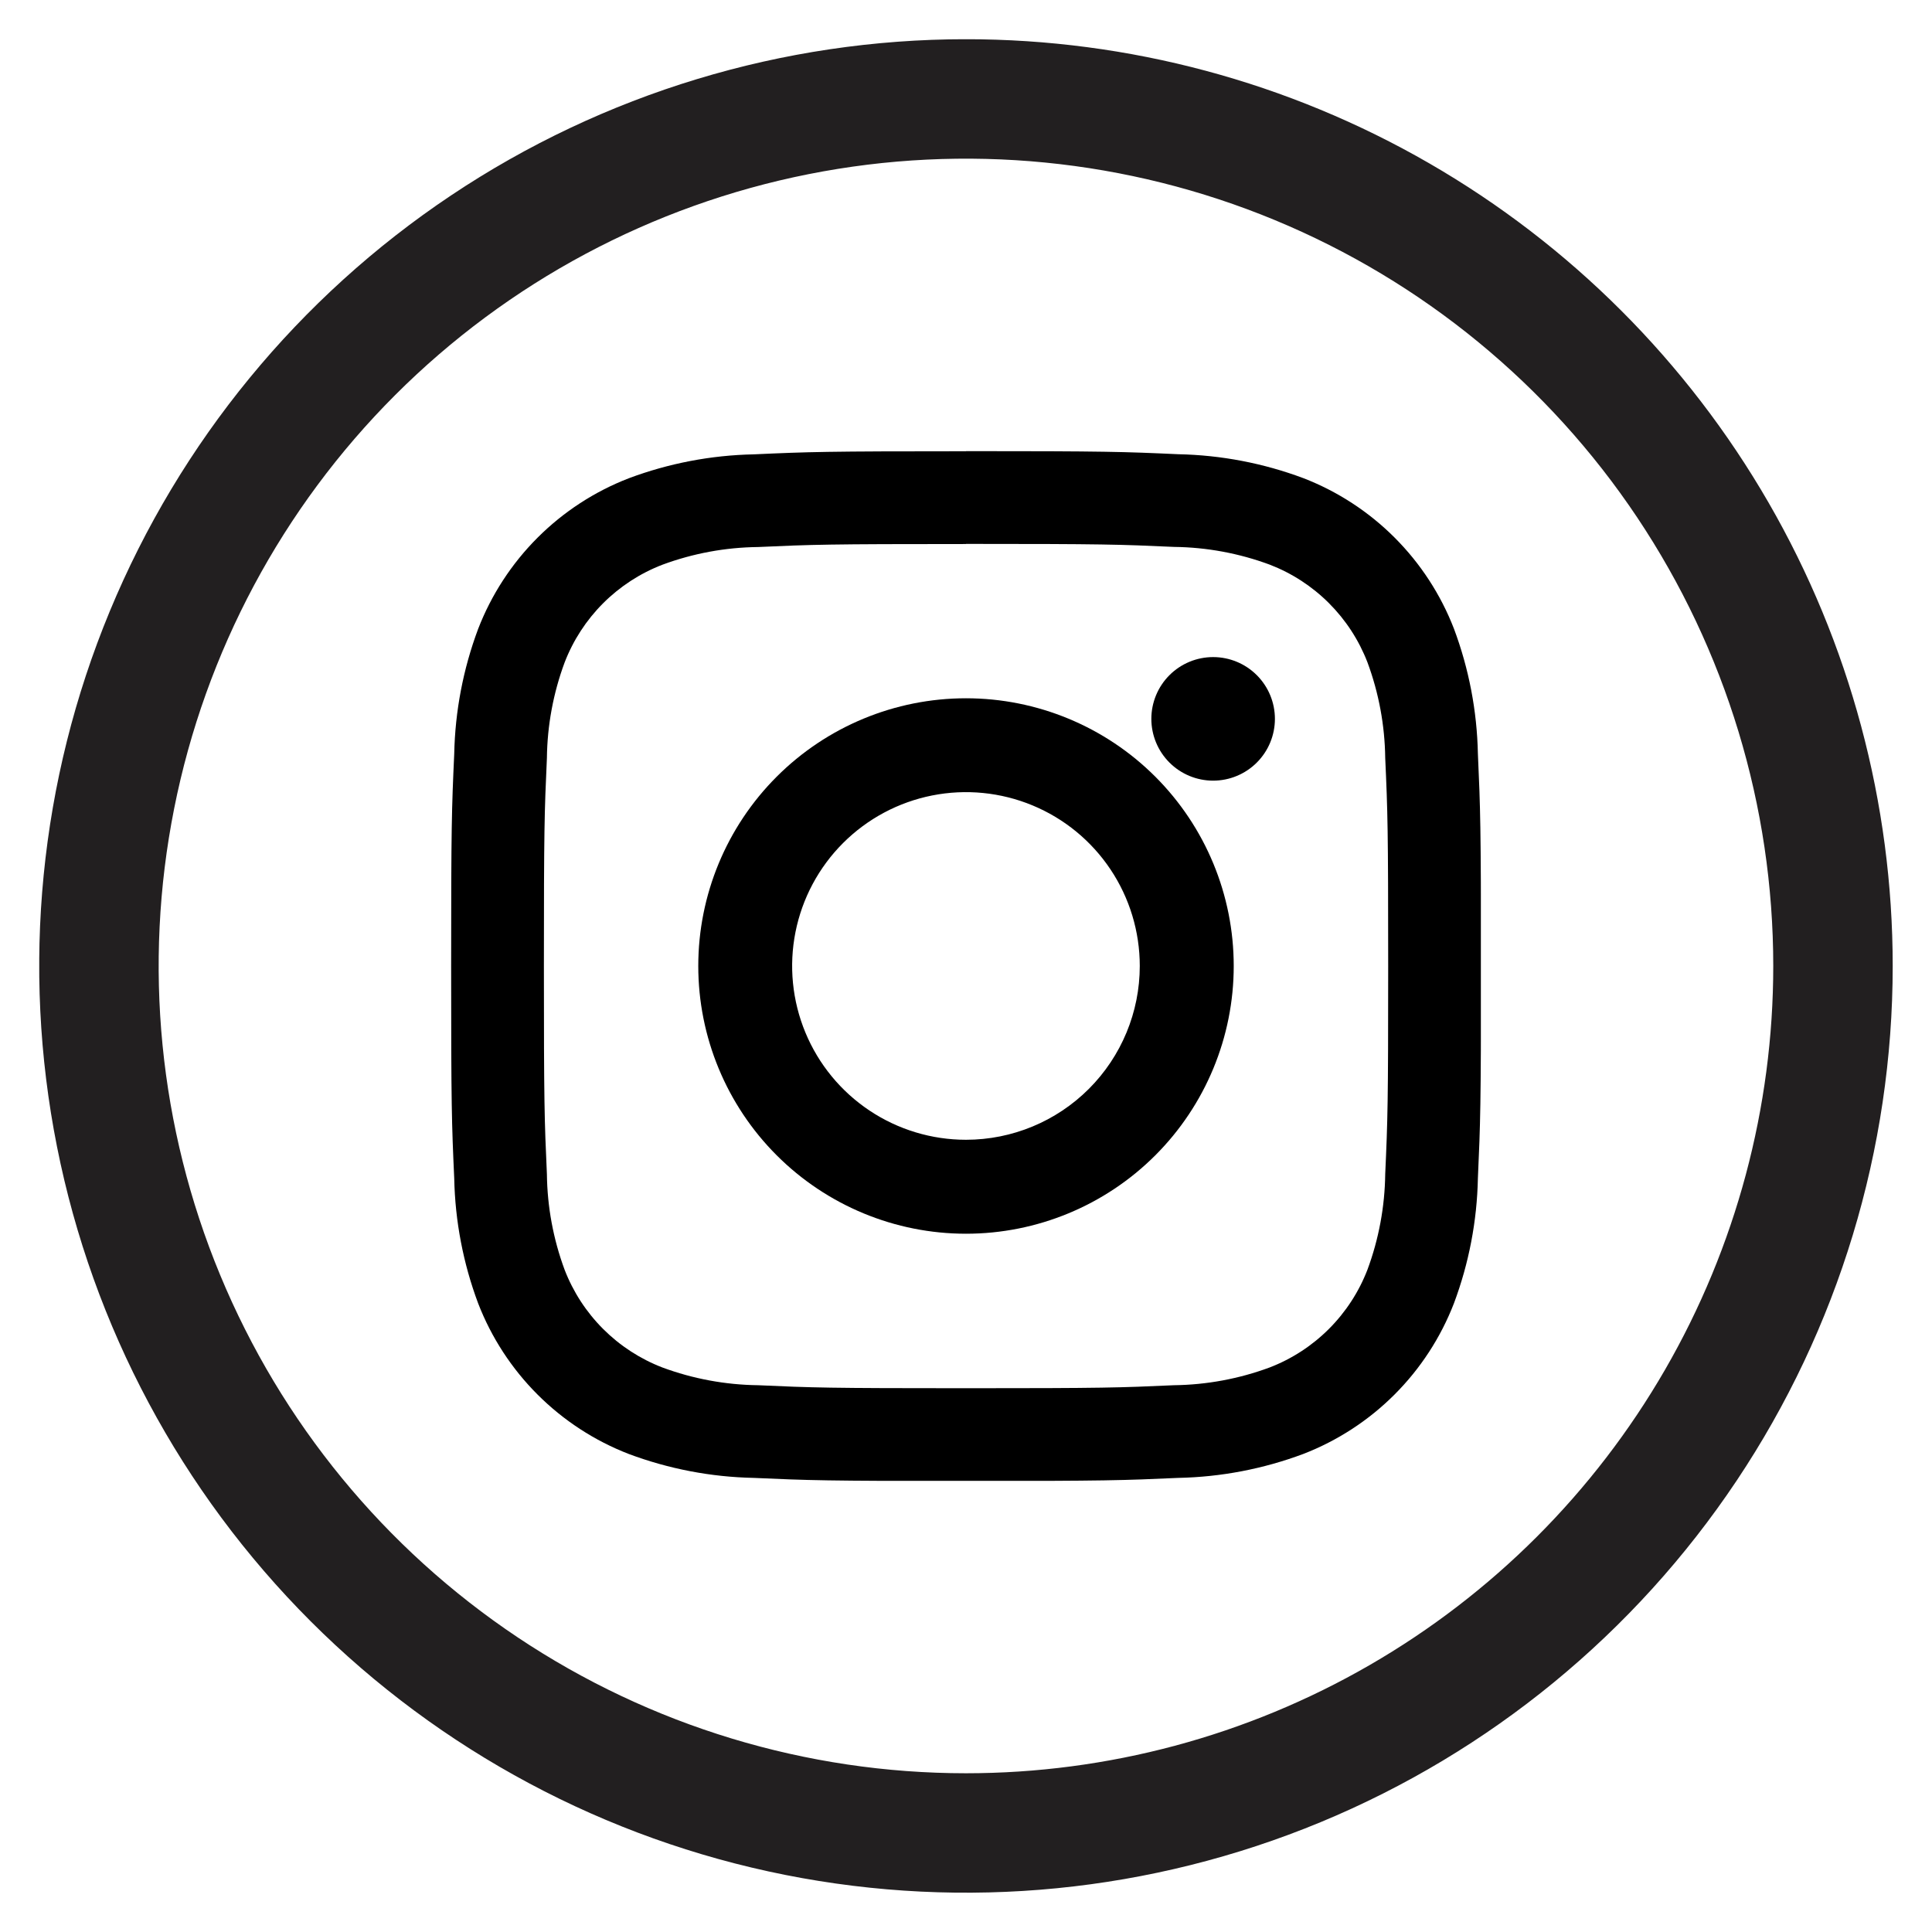
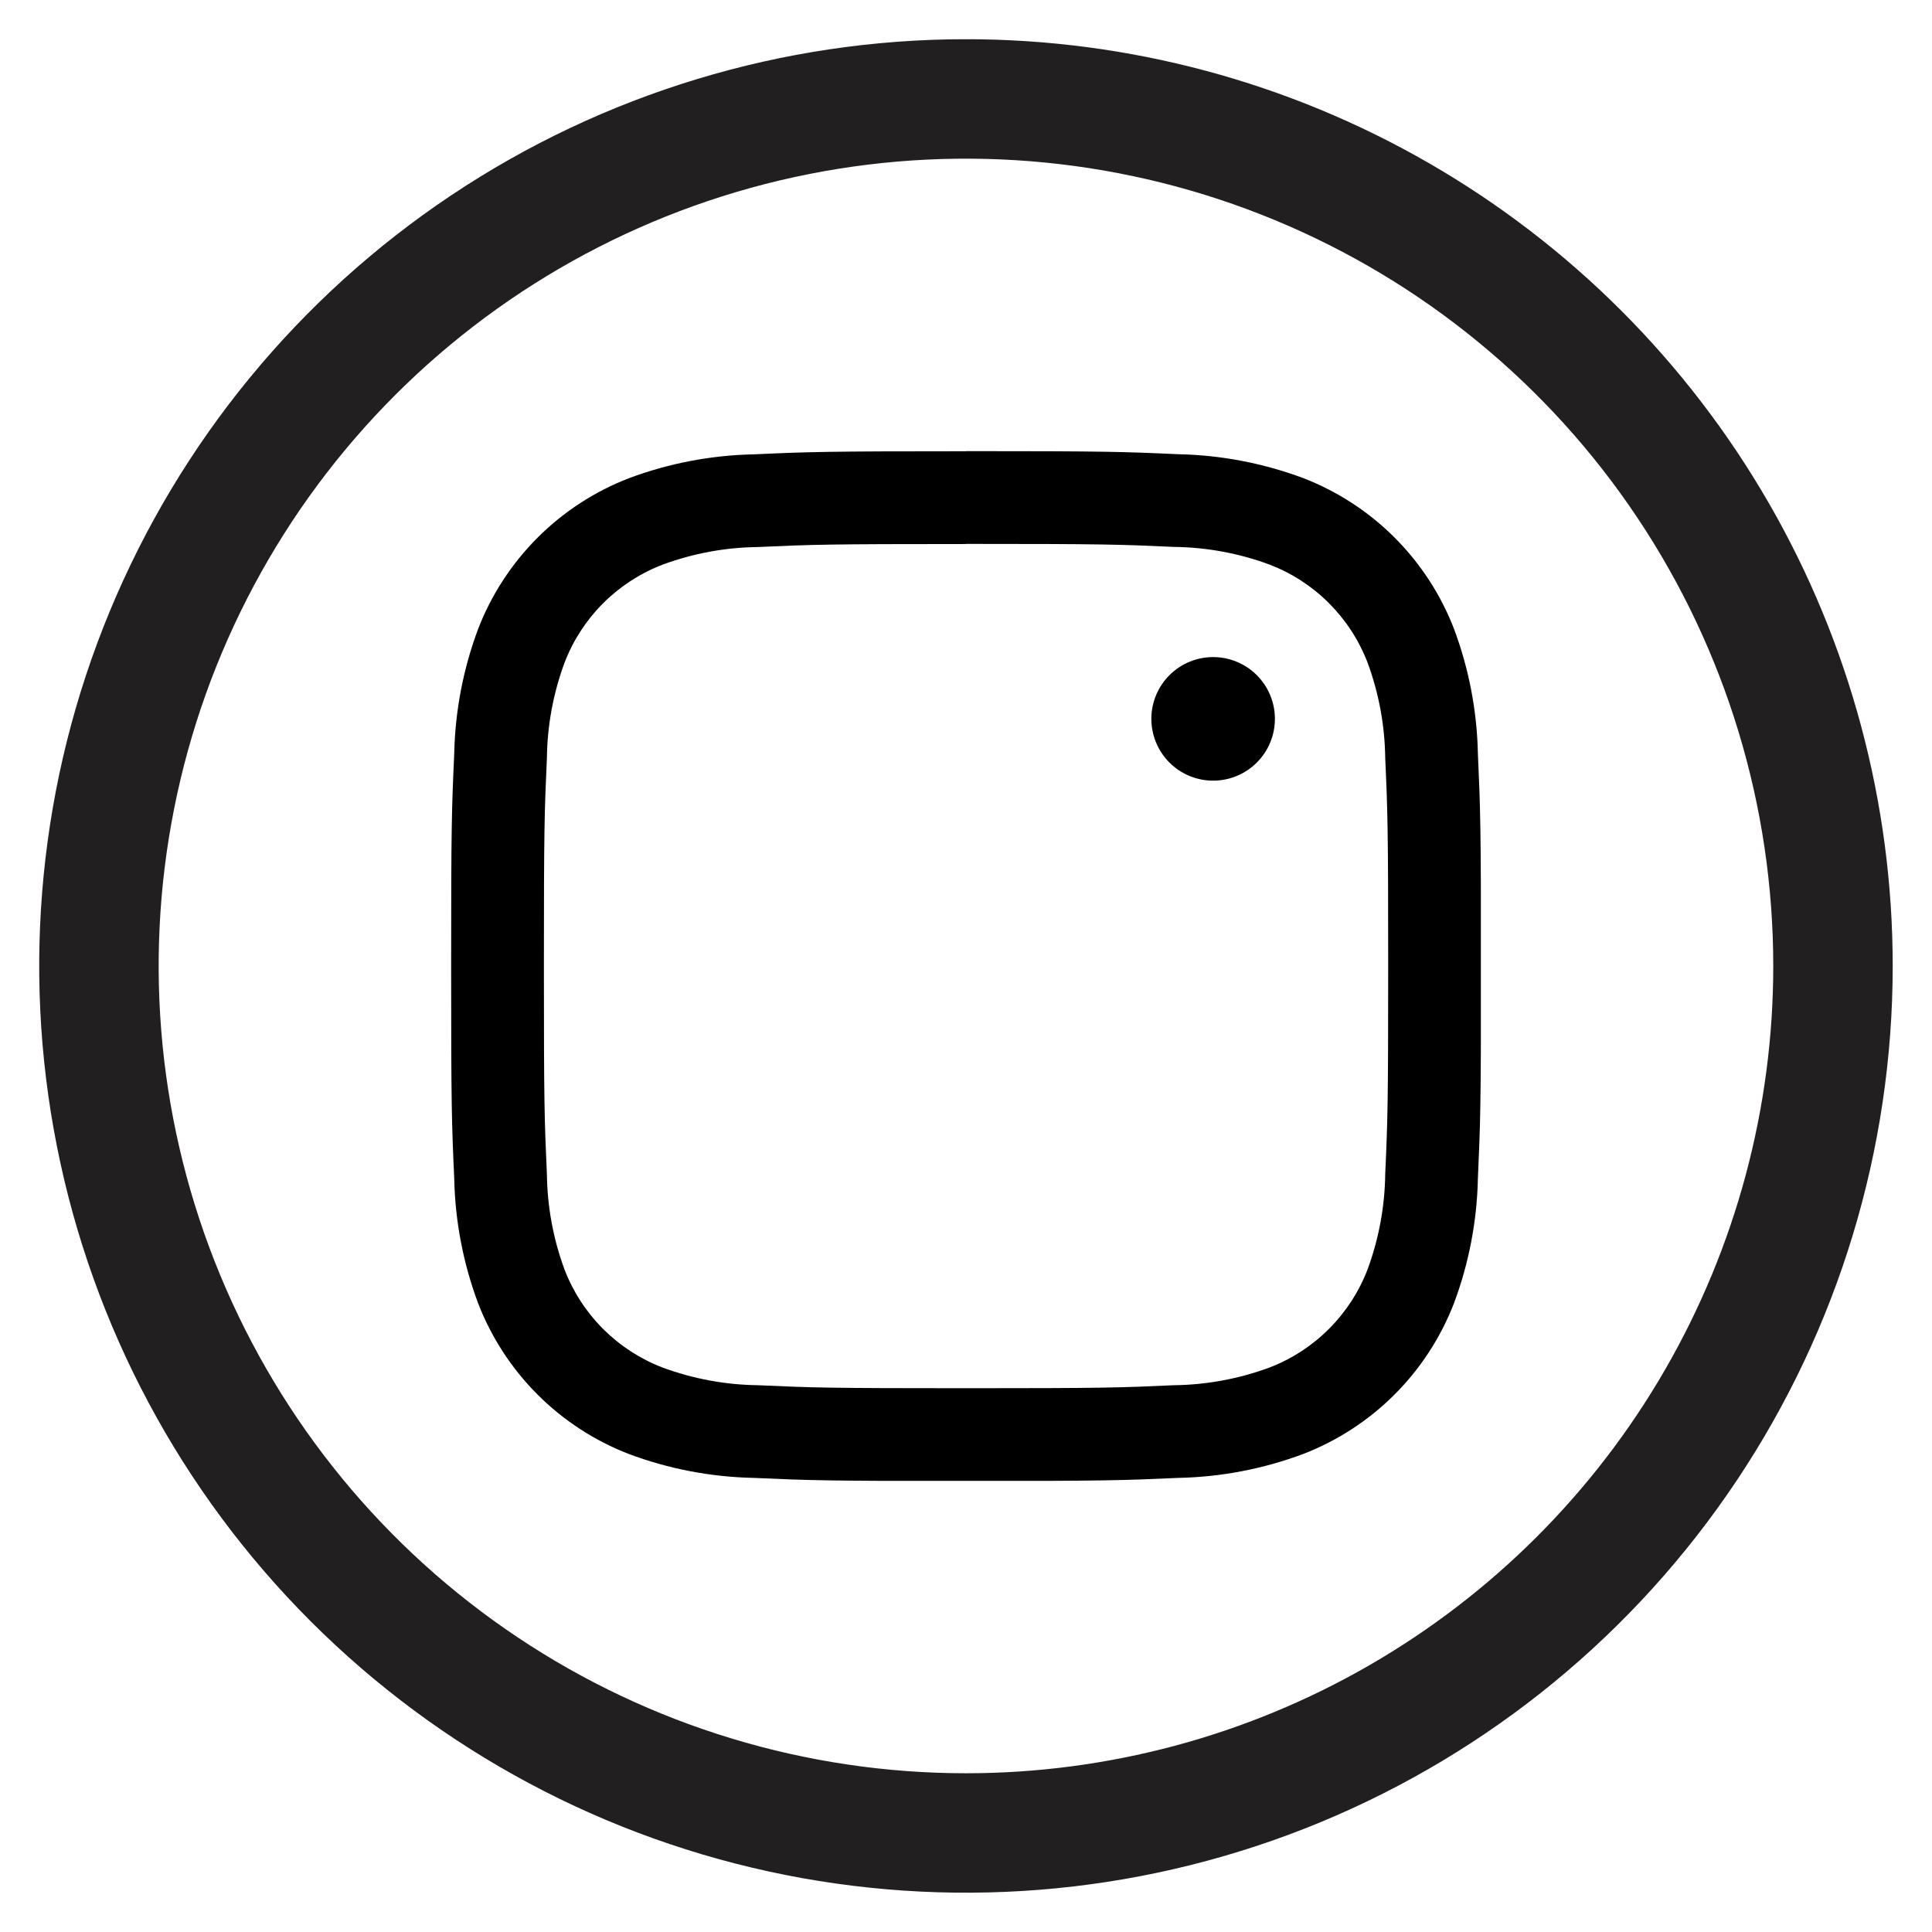
<svg xmlns="http://www.w3.org/2000/svg" viewBox="0 0 46.906 46.905">
  <defs>
    <style>.a,.b{fill:none;}.a{clip-rule:evenodd;}.c{clip-path:url(#a);}.d{clip-path:url(#b);}.e{fill:#221f20;}.f{clip-path:url(#c);}.g{clip-path:url(#d);}.h{clip-path:url(#e);}.i{clip-path:url(#f);}</style>
    <clipPath id="a">
      <path class="a" d="M23.452.952a22.5,22.5,0,1,0,22.5,22.5,22.5,22.5,0,0,0-22.5-22.5m0,42.1a19.6,19.6,0,1,1,19.6-19.6,19.6,19.6,0,0,1-19.6,19.6" />
    </clipPath>
    <clipPath id="b">
      <rect class="b" x="0.953" y="0.953" width="45" height="45" />
    </clipPath>
    <clipPath id="c">
      <path class="a" d="M23.453,13.205c3.337,0,3.733.013,5.051.073a6.909,6.909,0,0,1,2.321.43A4.138,4.138,0,0,1,33.2,16.081a6.922,6.922,0,0,1,.431,2.321c.06,1.318.072,1.713.072,5.051s-.012,3.733-.072,5.051a6.928,6.928,0,0,1-.431,2.321A4.14,4.14,0,0,1,30.825,33.2a6.928,6.928,0,0,1-2.321.431c-1.318.06-1.713.073-5.051.073s-3.733-.013-5.051-.073a6.922,6.922,0,0,1-2.321-.431,4.138,4.138,0,0,1-2.373-2.372,6.909,6.909,0,0,1-.43-2.321c-.06-1.318-.073-1.714-.073-5.051s.013-3.733.073-5.051a6.9,6.9,0,0,1,.43-2.321,4.136,4.136,0,0,1,2.373-2.373,6.9,6.9,0,0,1,2.321-.43c1.318-.06,1.713-.073,5.051-.073m0-2.252c-3.395,0-3.821.014-5.154.075a9.183,9.183,0,0,0-3.034.581,6.394,6.394,0,0,0-3.656,3.656,9.183,9.183,0,0,0-.581,3.034c-.061,1.333-.075,1.759-.075,5.154s.014,3.82.075,5.153a9.184,9.184,0,0,0,.581,3.035A6.394,6.394,0,0,0,15.265,35.3a9.183,9.183,0,0,0,3.034.581c1.333.06,1.759.075,5.154.075s3.82-.015,5.153-.075a9.184,9.184,0,0,0,3.035-.581A6.394,6.394,0,0,0,35.3,31.641a9.184,9.184,0,0,0,.581-3.035c.06-1.333.075-1.758.075-5.153s-.015-3.821-.075-5.154a9.183,9.183,0,0,0-.581-3.034,6.394,6.394,0,0,0-3.656-3.656,9.184,9.184,0,0,0-3.035-.581c-1.333-.061-1.758-.075-5.153-.075" />
    </clipPath>
    <clipPath id="d">
      <rect class="b" x="10.953" y="10.953" width="25" height="25" />
    </clipPath>
    <clipPath id="e">
-       <path class="a" d="M23.453,16.953a6.5,6.5,0,1,0,6.5,6.5,6.5,6.5,0,0,0-6.5-6.5m0,10.719a4.22,4.22,0,1,1,4.219-4.219,4.22,4.22,0,0,1-4.219,4.219" />
-     </clipPath>
+       </clipPath>
    <clipPath id="f">
      <path class="a" d="M30.953,17.453a1.5,1.5,0,1,1-1.5-1.5,1.5,1.5,0,0,1,1.5,1.5" />
    </clipPath>
  </defs>
  <g class="c">
    <g class="d">
      <rect class="e" x="-0.047" y="-0.047" width="47" height="47" />
    </g>
  </g>
  <g class="f">
    <g class="g">
      <rect x="9.953" y="9.953" width="27" height="27" />
    </g>
  </g>
  <g class="h">
-     <rect x="15.953" y="15.953" width="15" height="15" />
-   </g>
+     </g>
  <g class="i">
    <rect x="26.953" y="14.953" width="5" height="5" />
  </g>
</svg>